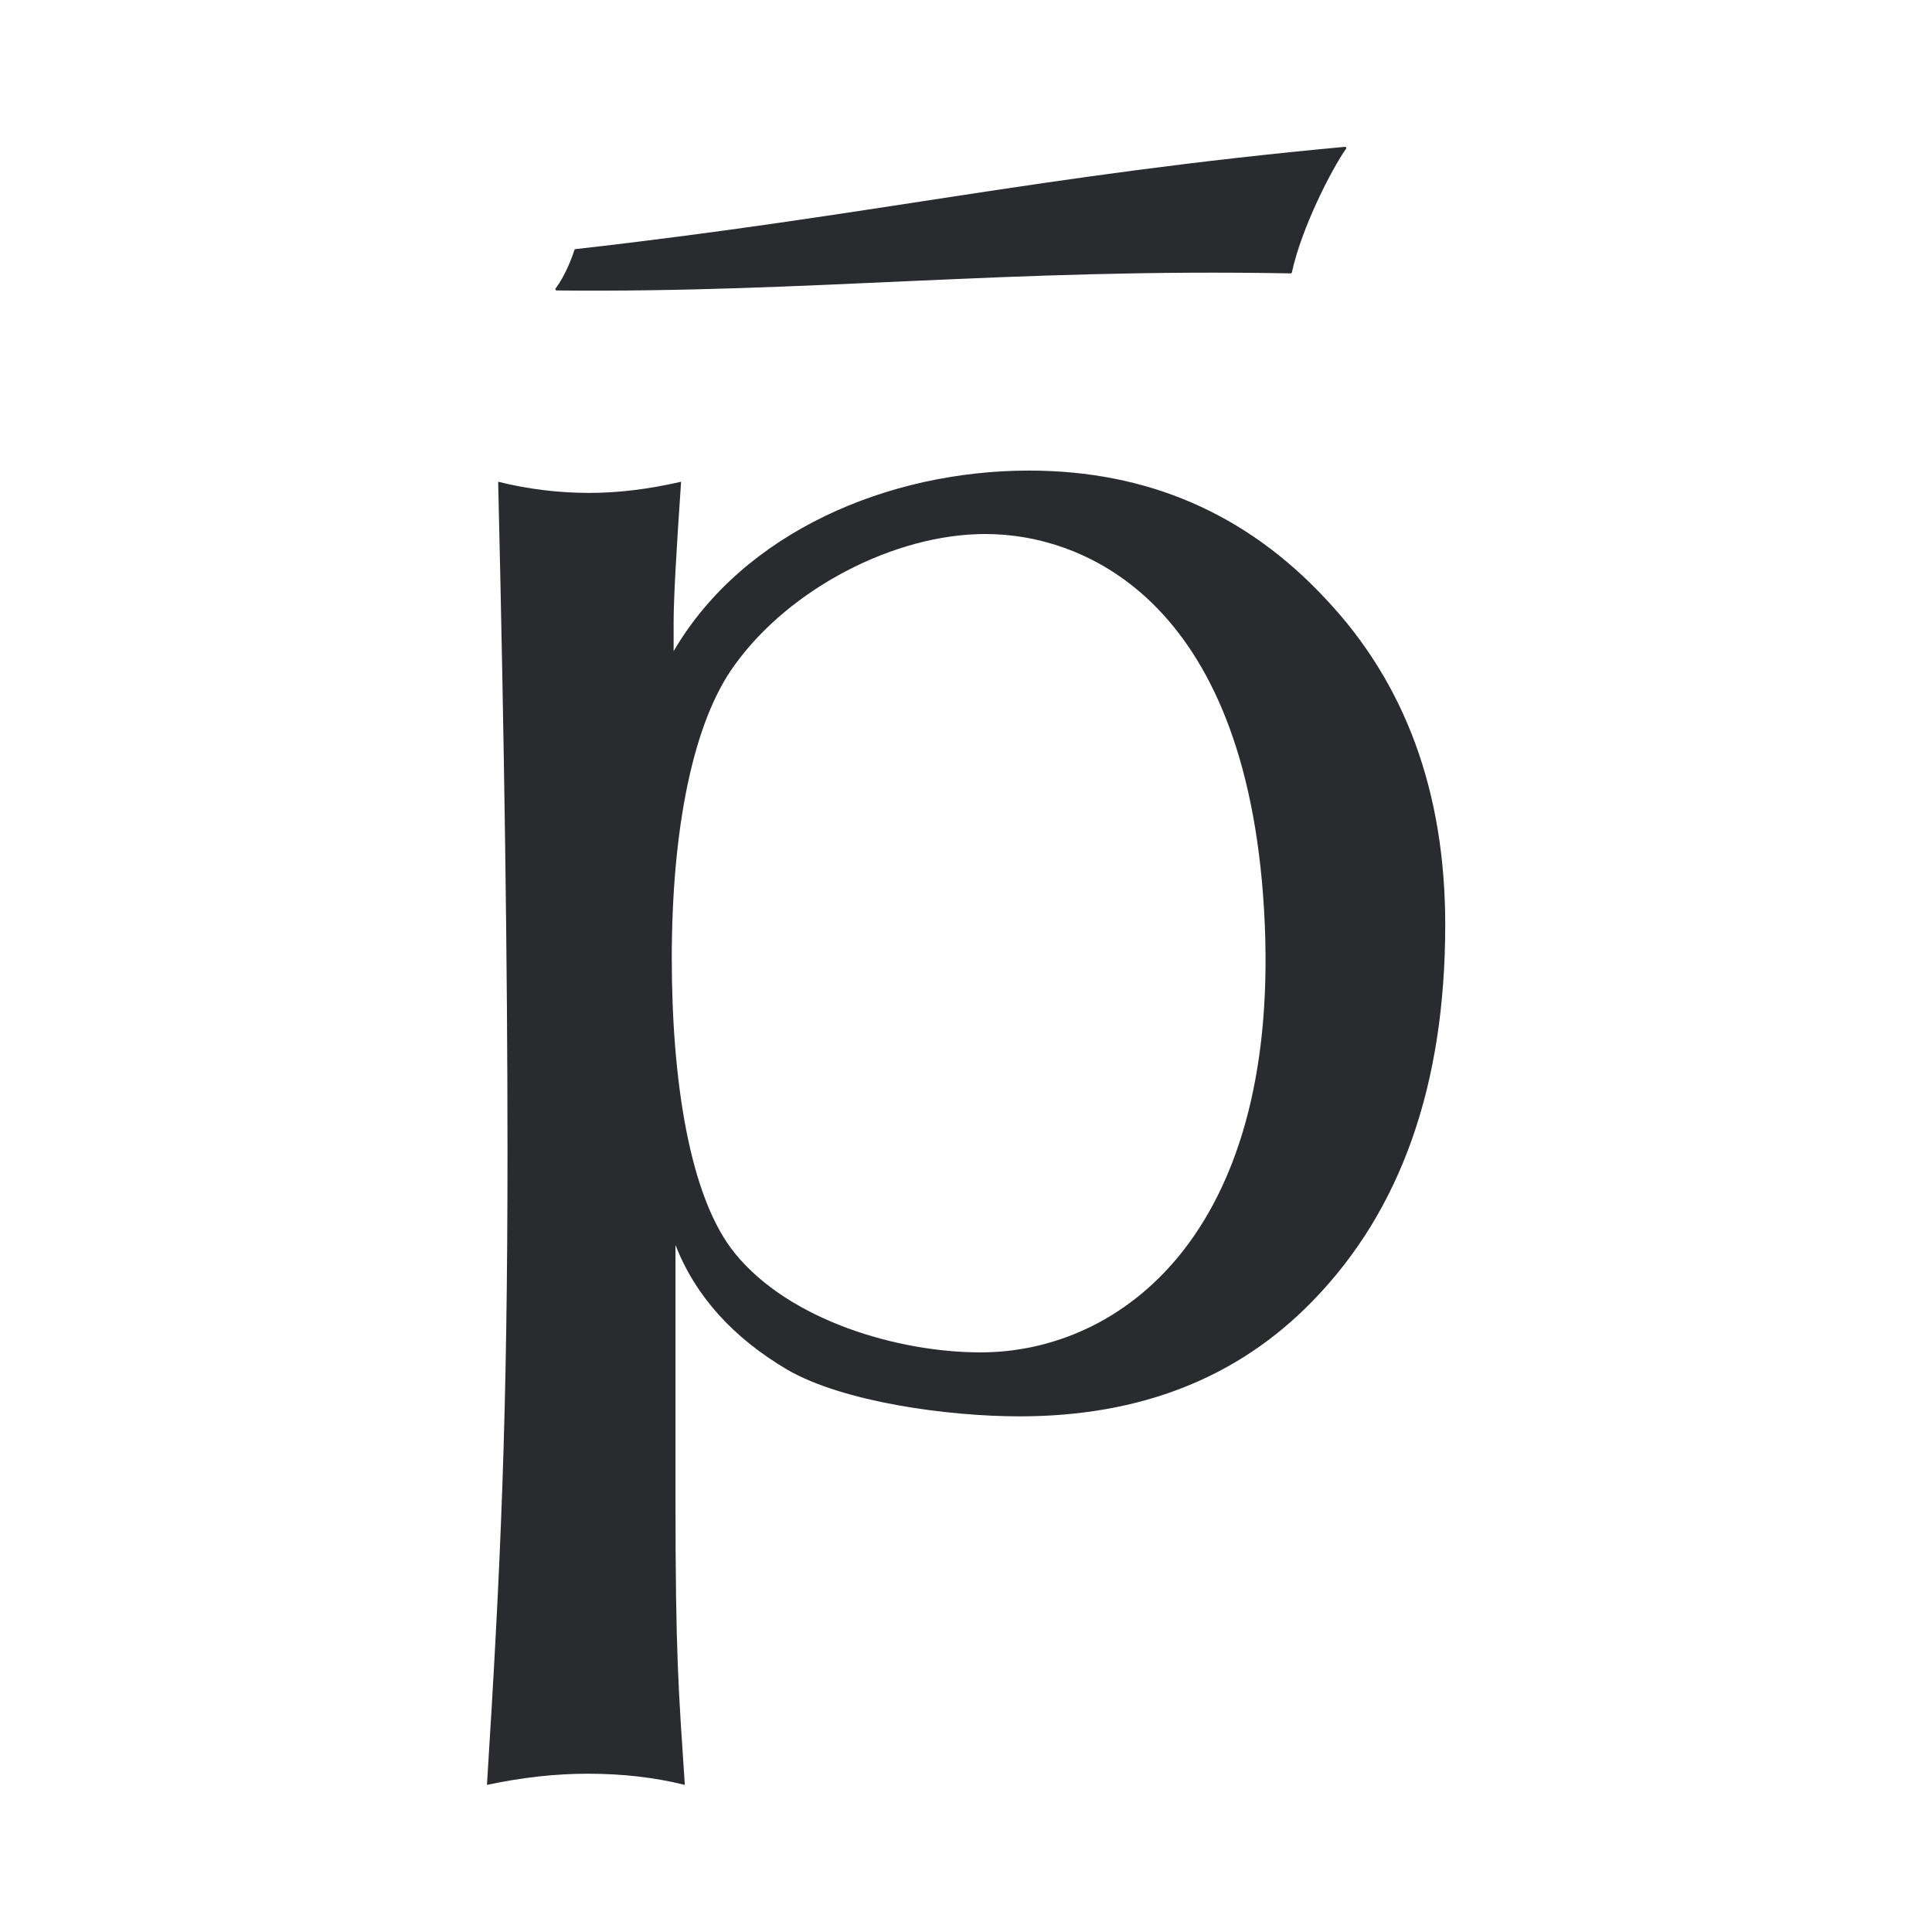
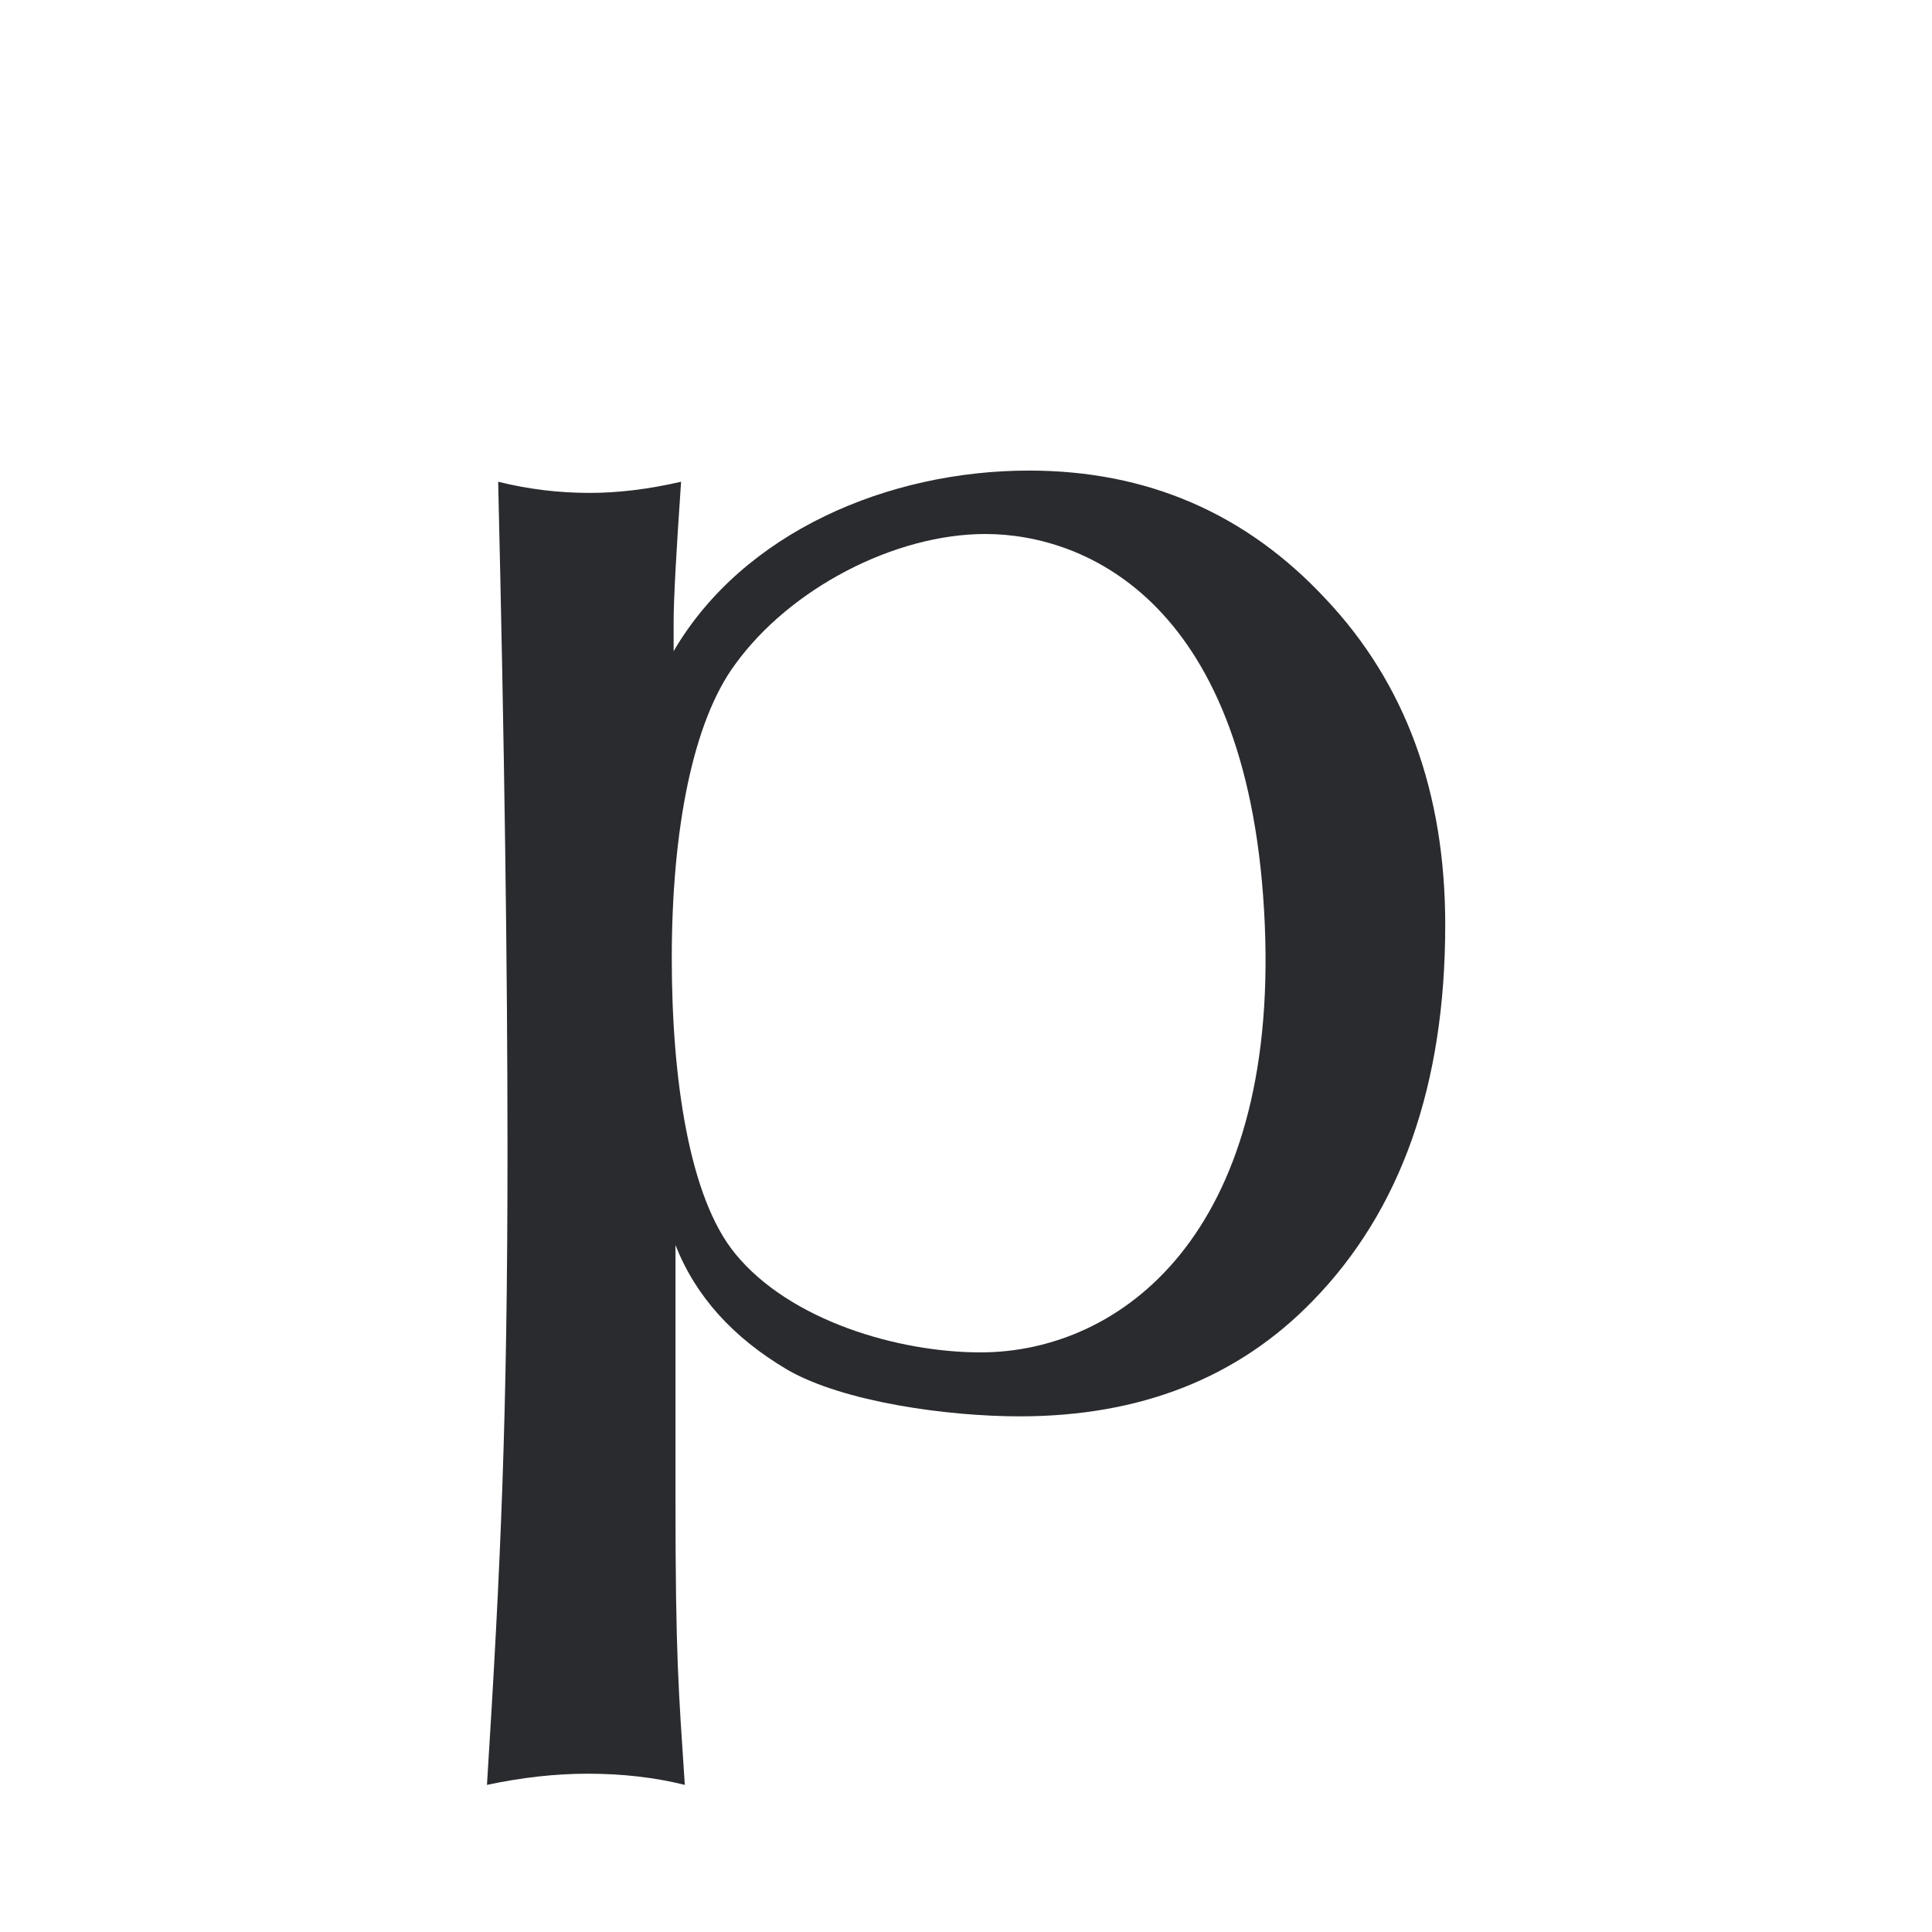
<svg xmlns="http://www.w3.org/2000/svg" version="1.1" width="1000" height="1000">
  <svg width="1000" height="1000" viewBox="0 0 1000 1000">
-     <path id="SvgjsPath1001" fill="#2a2b2f" stroke="none" d="M 288.06 150.34 C 419.05 151.68 522.46 138.81 668.06 141.5 C 668.35 141.5 668.61 141.31 668.67 141.03 C 673.69 117.73 689.5 87.17 696.73 76.97 C 697.03 76.54 696.67 75.95 696.15 76 C 537.3 90.72 452.39 111.46 297.83 128.95 C 297.59 128.98 297.38 129.15 297.31 129.38 C 296.02 133.59 292.52 142.67 287.57 149.35 C 287.27 149.75 287.56 150.33 288.06 150.34 Z" />
    <path id="SvgjsPath1000" fill="#2a2b2f" fill-rule="evenodd" stroke="none" d="M 686.23 310.06 C 645.01 265.73 593.8 243.57 532.61 243.57 C 459.83 243.57 384.74 275.37 348.67 337.04 L 348.67 321.62 C 348.67 310.7 349.96 286.61 352.53 249.35 C 335.78 253.2 320 255.13 305.19 255.13 C 289.09 255.13 273.31 253.2 257.85 249.35 C 261.07 385.55 262.68 500.86 262.68 595.3 C 262.68 733.42 259.14 810.79 252.05 923.86 C 270.08 920 287.48 918.07 304.22 918.07 C 322.25 918.07 339 920 354.46 923.86 C 351.24 875.03 349.63 857.74 349.63 775.5 L 349.63 644.44 C 359.94 670.78 379.26 692.3 407.6 709.01 C 436.58 725.71 490.42 733.1 527.77 733.1 C 590.25 733.1 640.81 713.18 679.45 673.35 C 725.18 626.45 748.05 561.57 748.05 478.69 C 748.05 409.95 727.44 353.74 686.22 310.05 Z M 380.56 648.91 C 356.73 620 347.71 558.36 347.71 496.05 C 347.71 429.24 358.66 373.37 380.56 343.81 C 408.9 304.62 463.01 276.4 510.02 276.4 C 562 276.4 647.61 311.99 654.66 478.7 C 661.42 638.67 580.08 699.99 507.49 699.99 C 464.98 699.99 408.89 683.61 380.55 648.91 Z" />
  </svg>
  <style>@media (prefers-color-scheme: light) { :root { filter: none; } } @media (prefers-color-scheme: dark) { :root { filter: invert(100%); } } </style>
</svg>